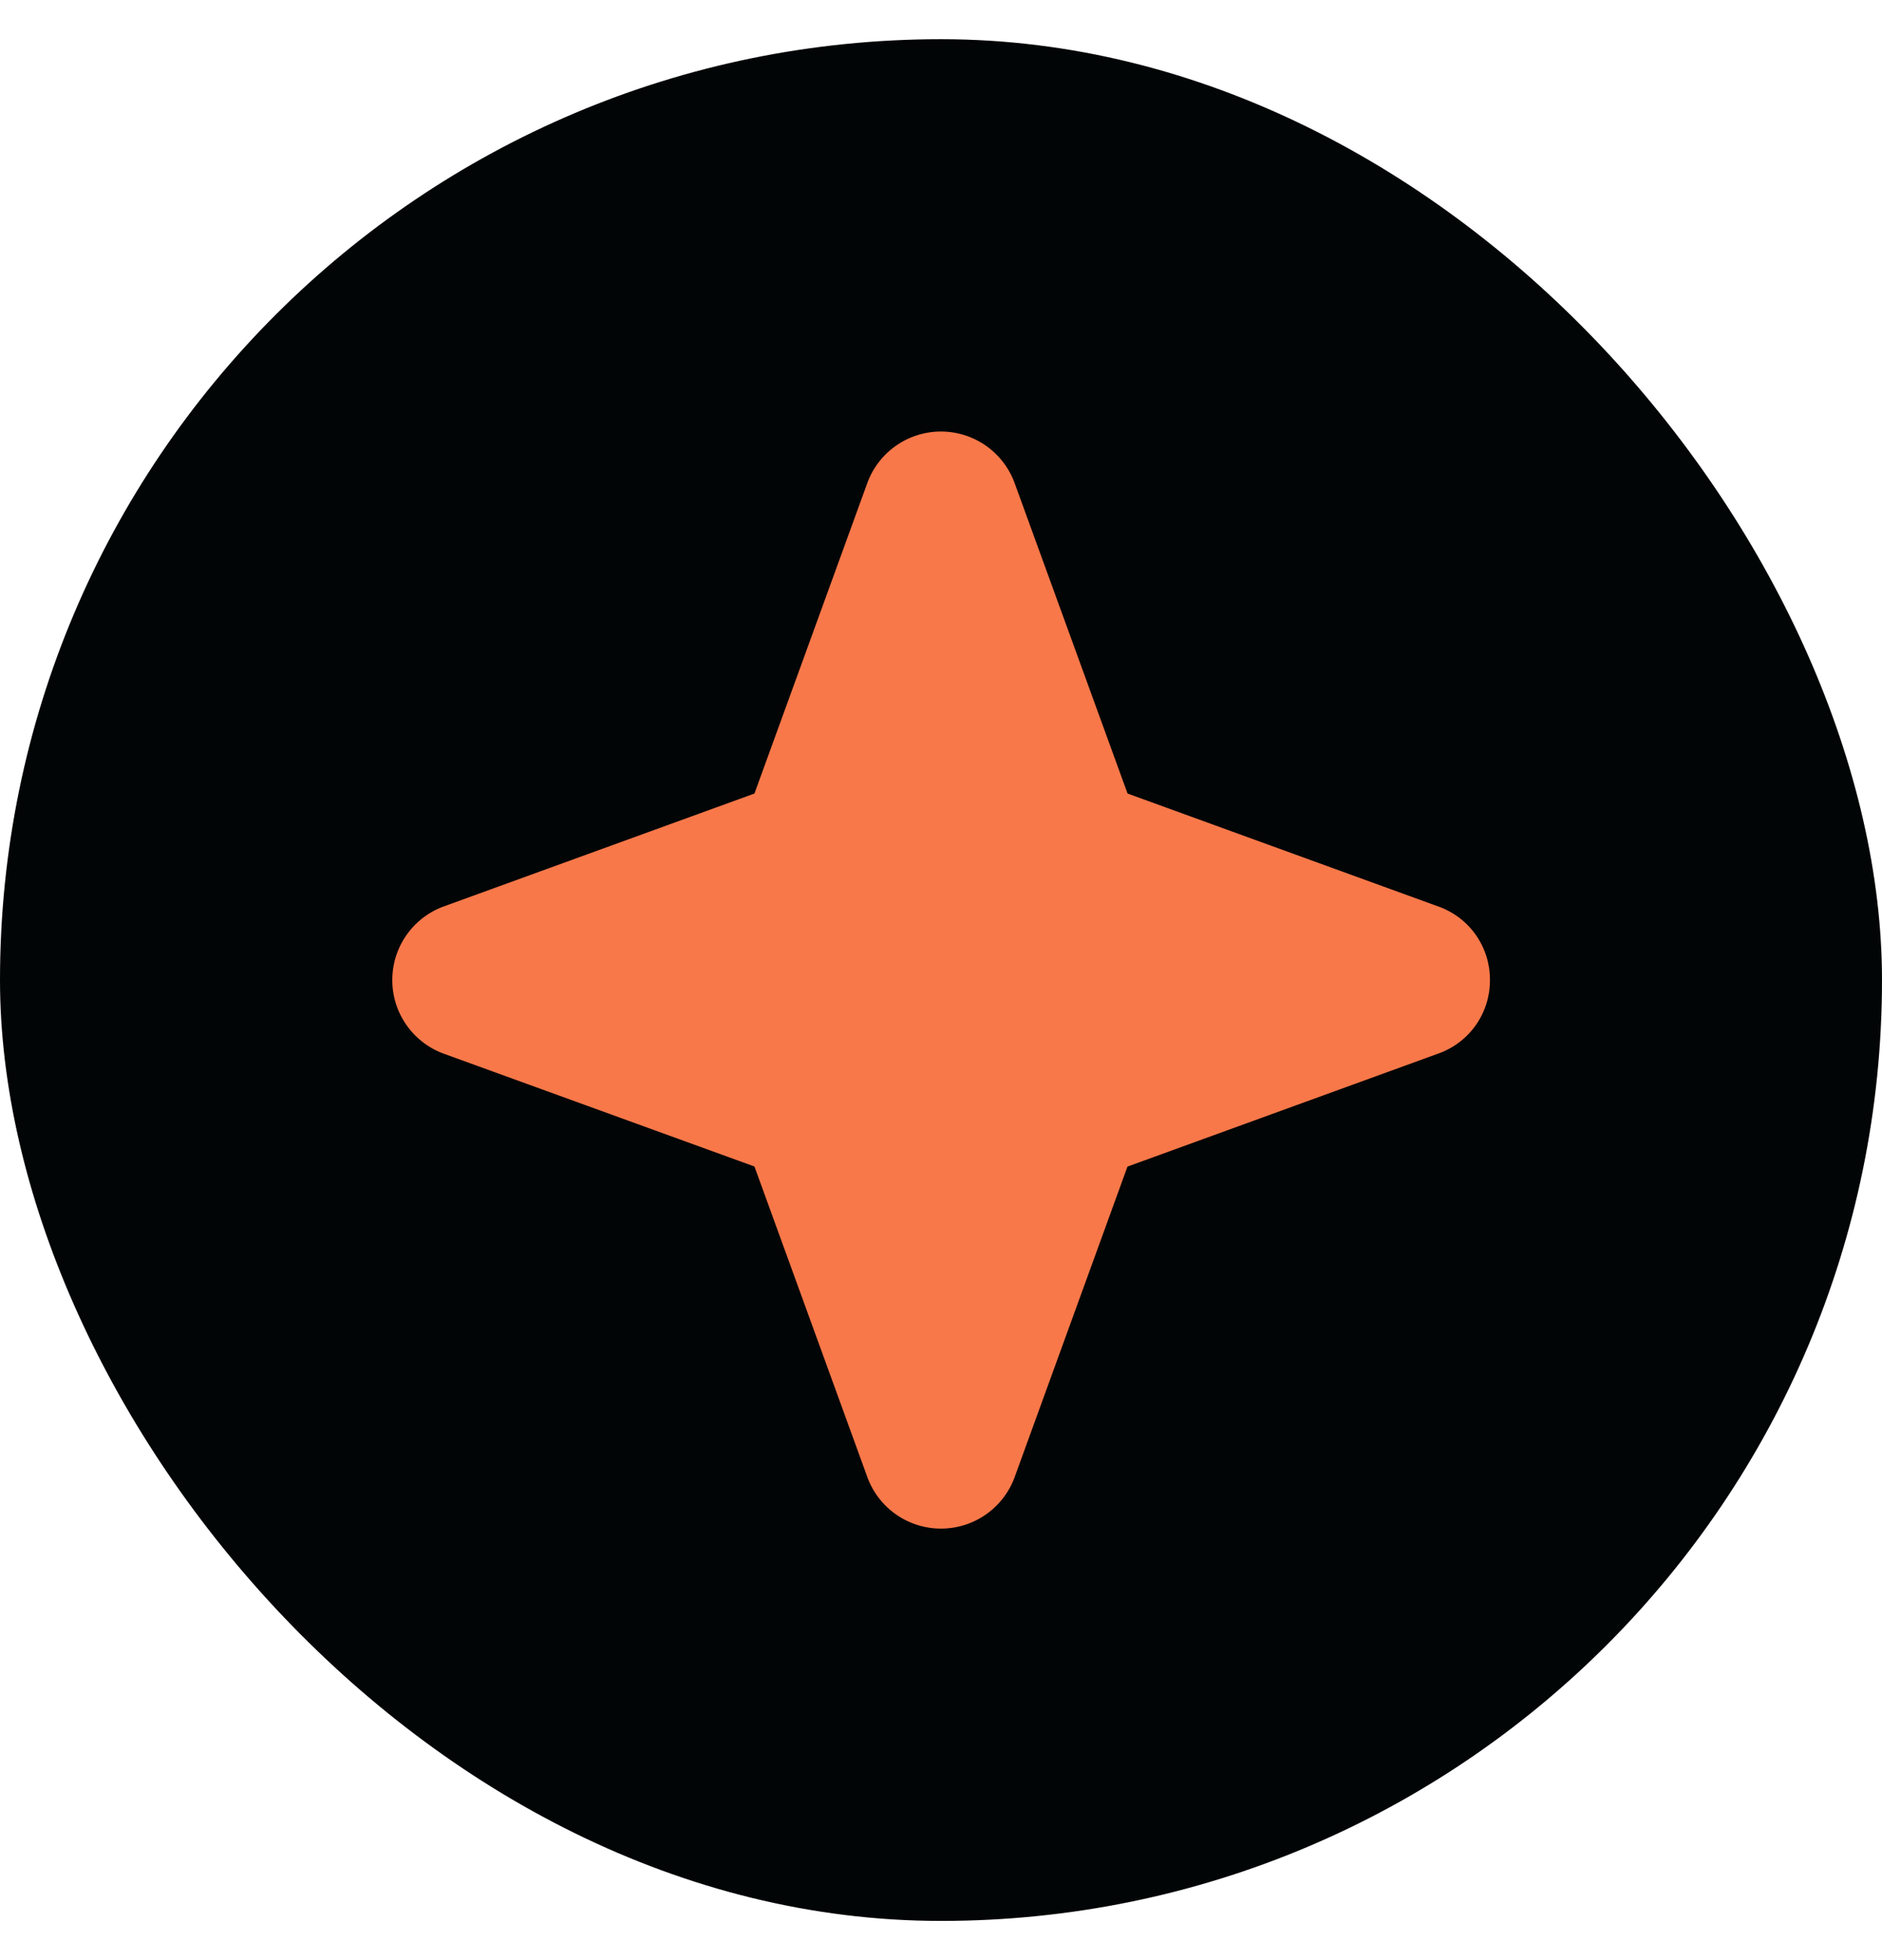
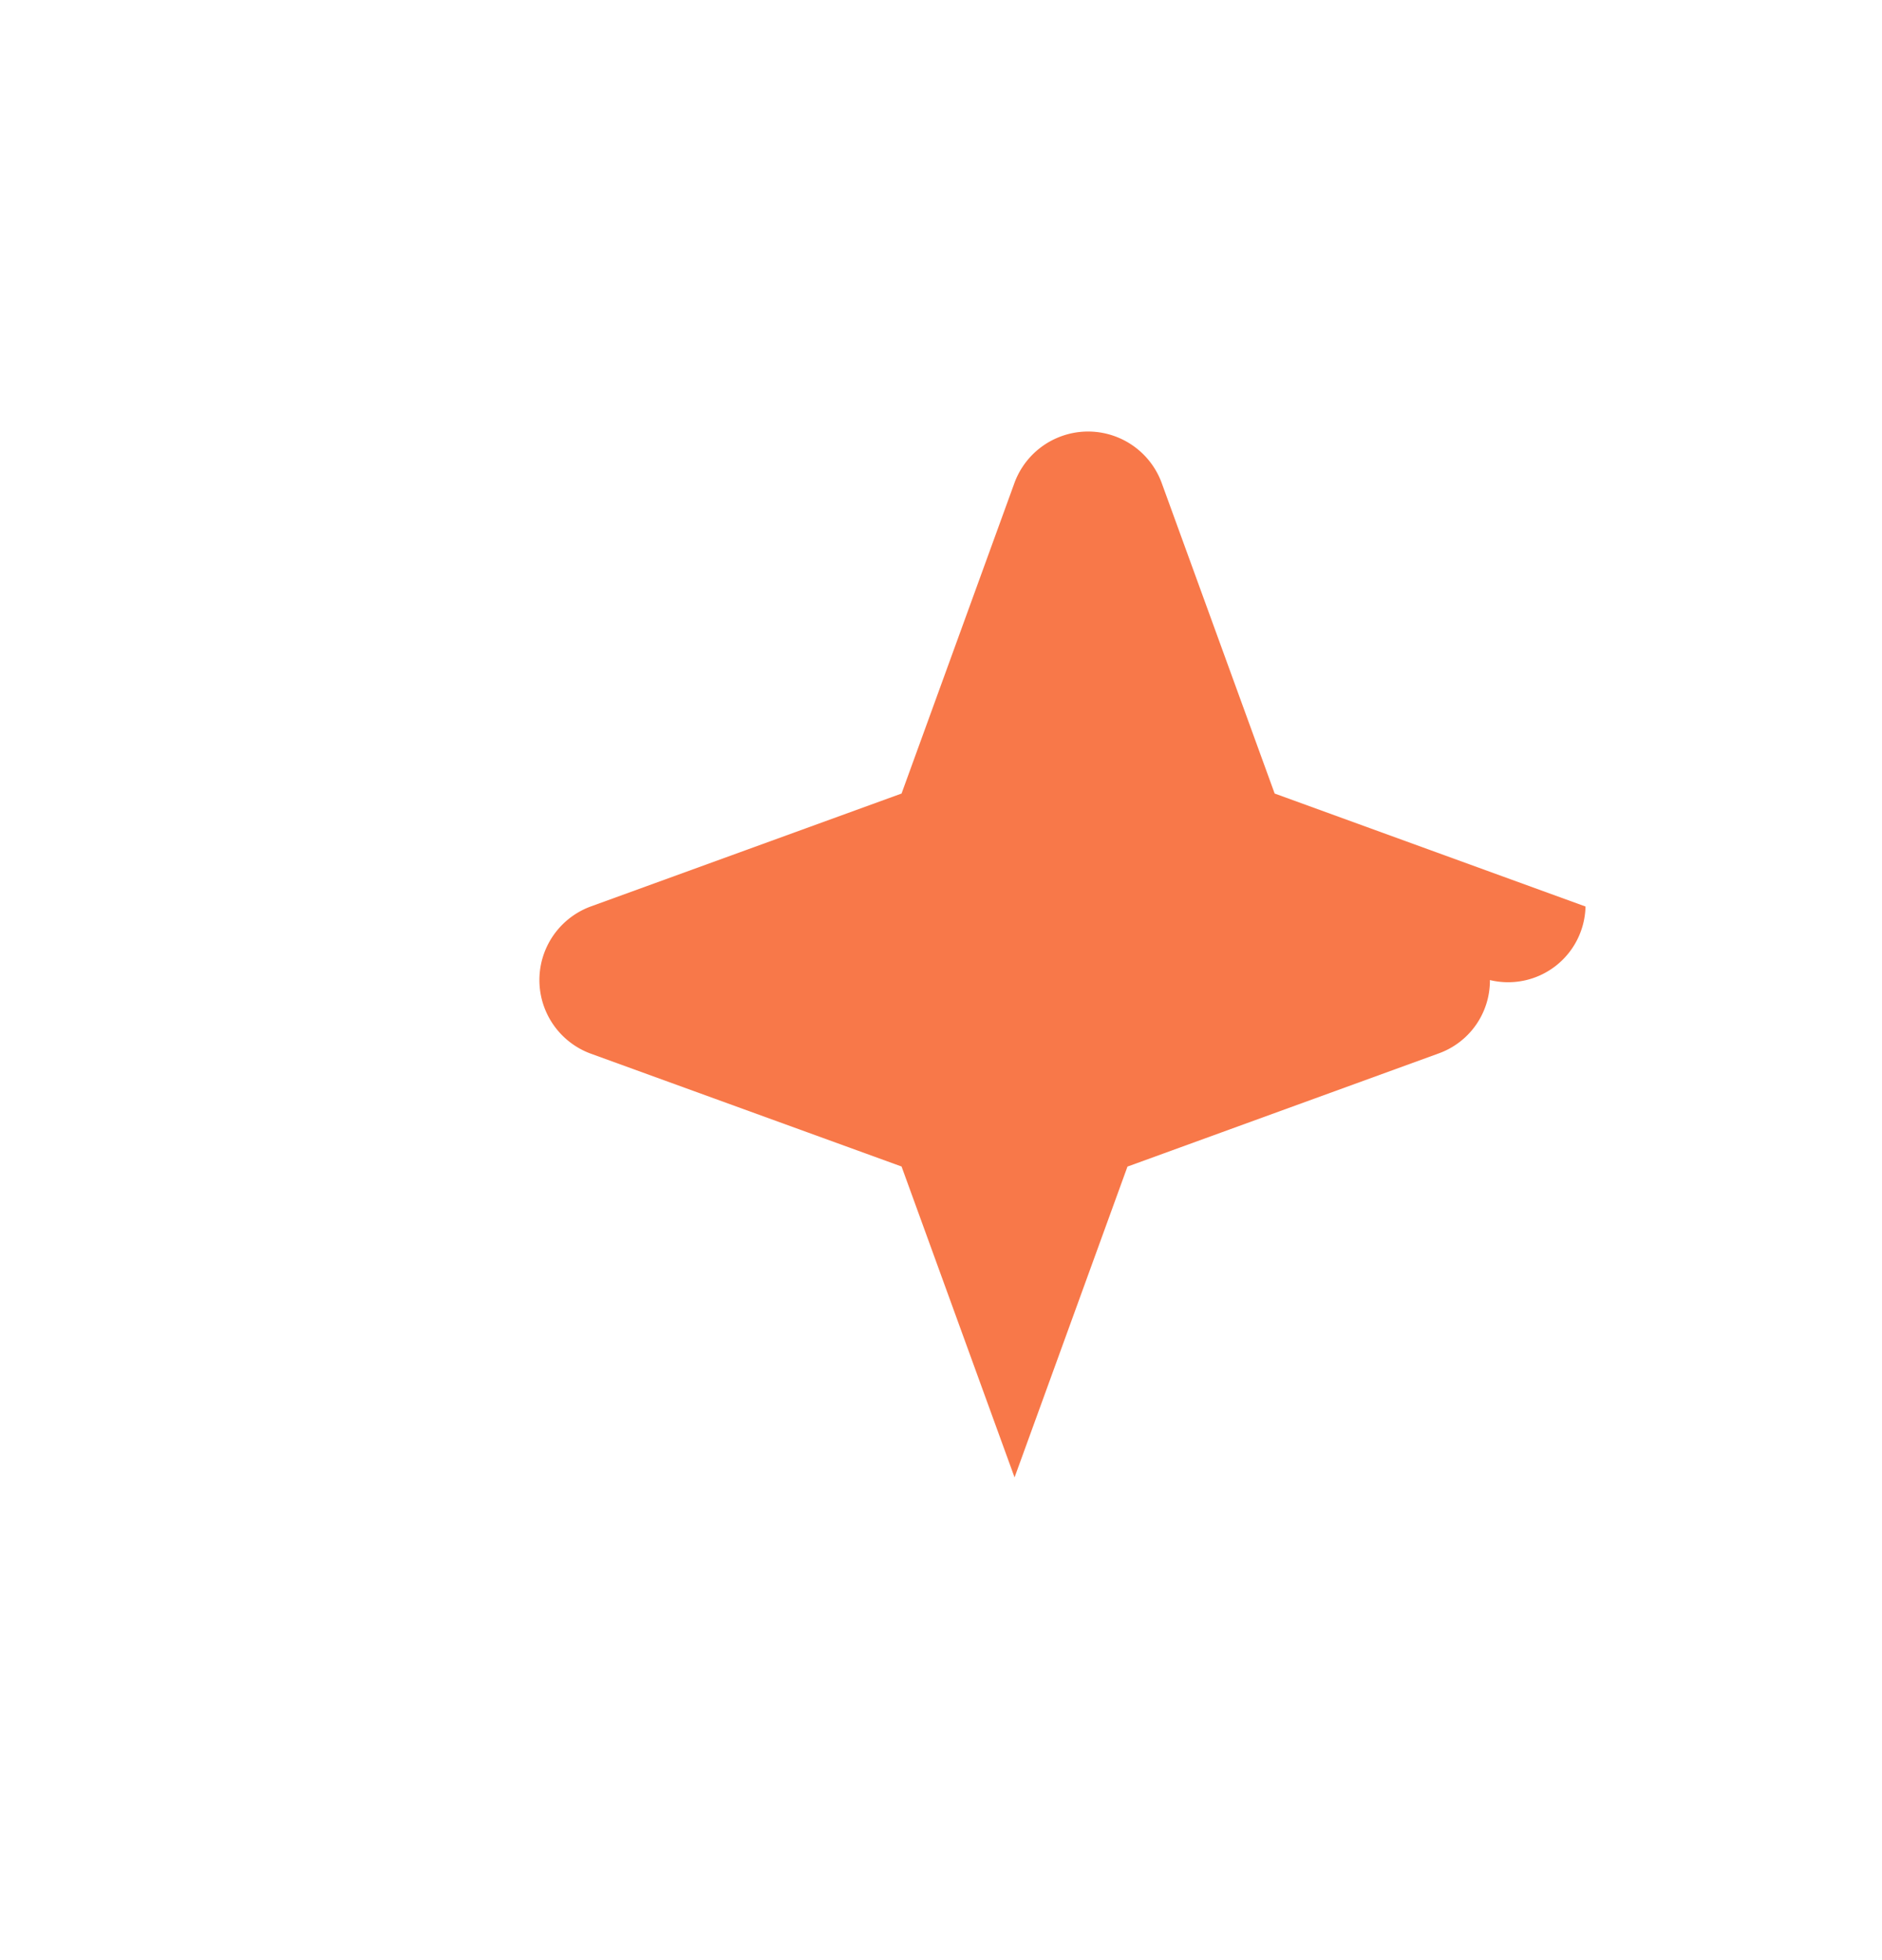
<svg xmlns="http://www.w3.org/2000/svg" width="24" height="25" fill="none">
-   <rect width="24" height="24" y=".5" fill="#020506" rx="12" />
-   <path fill="#F87849" d="M19 12.5a.987.987 0 0 1-.657.937l-3.965 1.442-1.44 3.964a1 1 0 0 1-1.876 0l-1.441-3.965-3.965-1.44a1 1 0 0 1 0-1.876l3.965-1.441 1.441-3.965a1 1 0 0 1 1.875 0l1.442 3.965 3.964 1.441A.987.987 0 0 1 19 12.5Z" />
+   <path fill="#F87849" d="M19 12.5a.987.987 0 0 1-.657.937l-3.965 1.442-1.44 3.964l-1.441-3.965-3.965-1.44a1 1 0 0 1 0-1.876l3.965-1.441 1.441-3.965a1 1 0 0 1 1.875 0l1.442 3.965 3.964 1.441A.987.987 0 0 1 19 12.5Z" />
</svg>